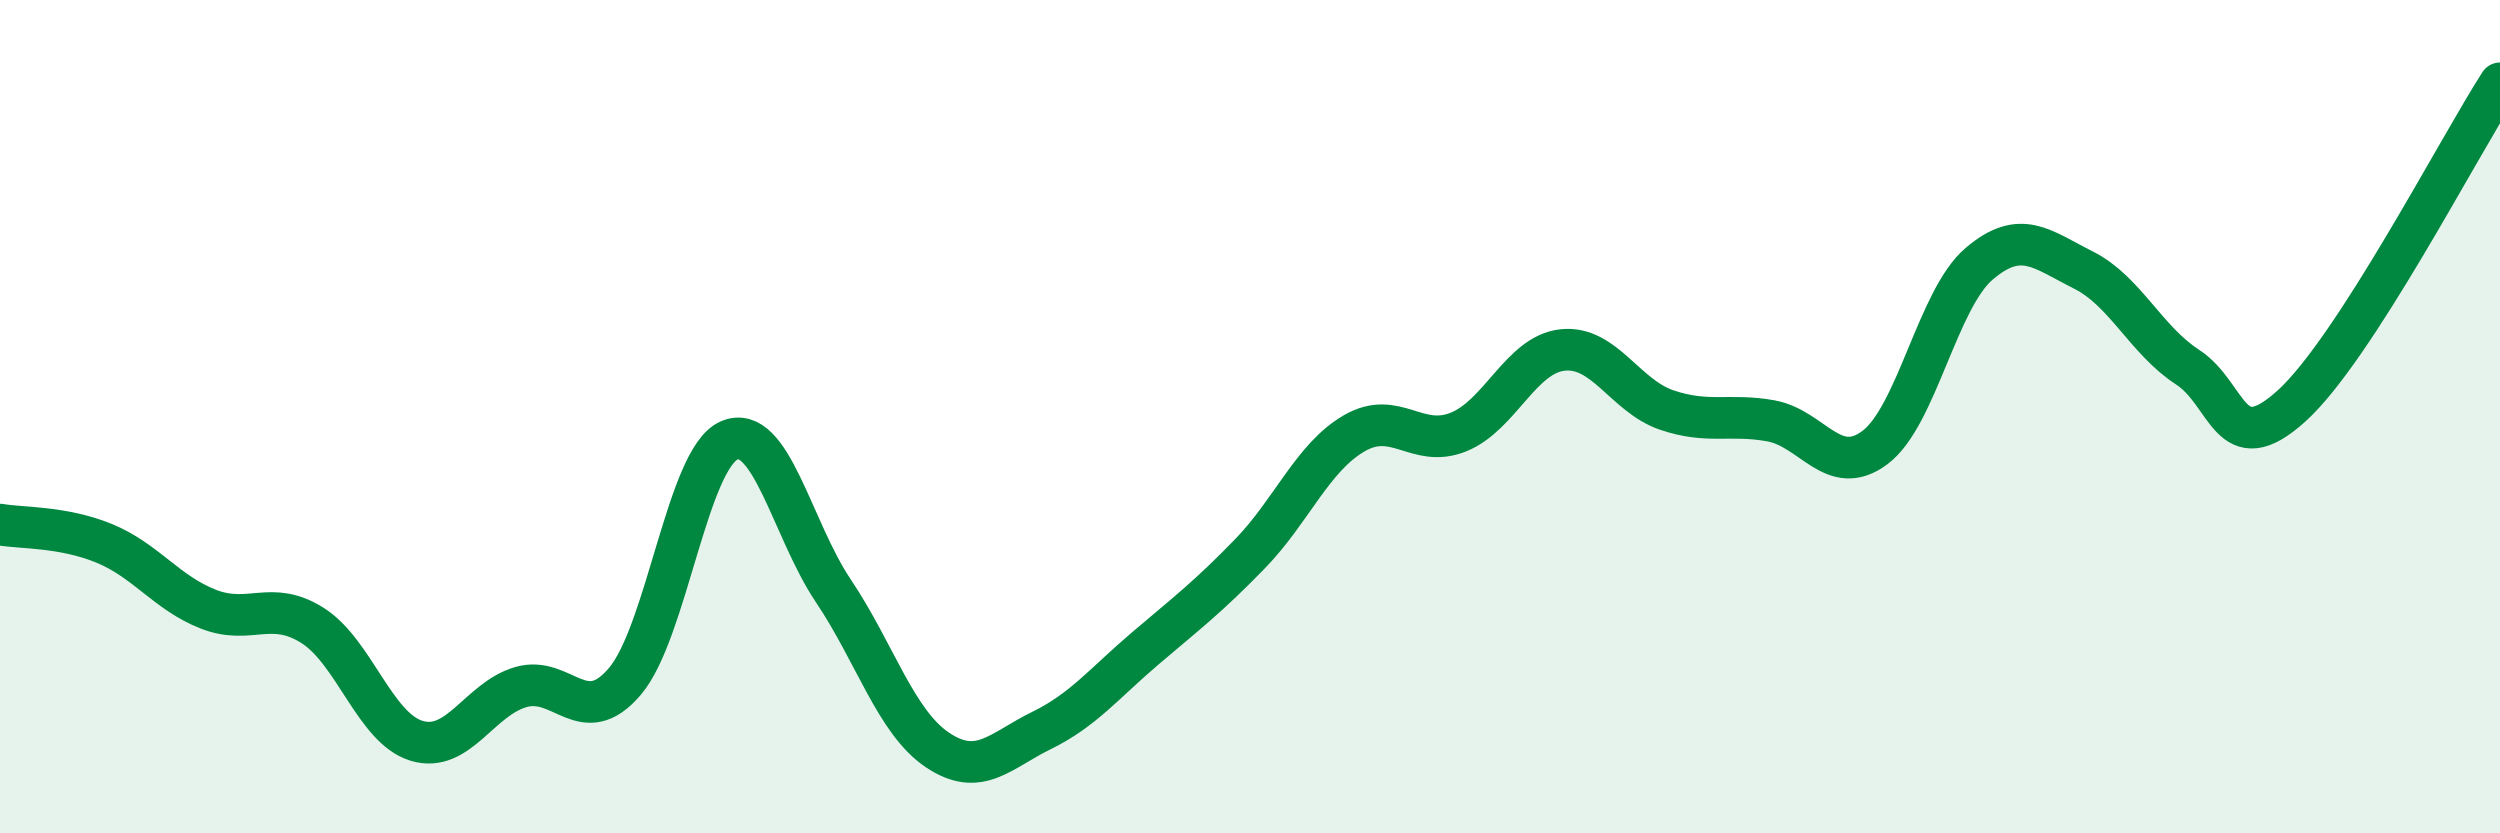
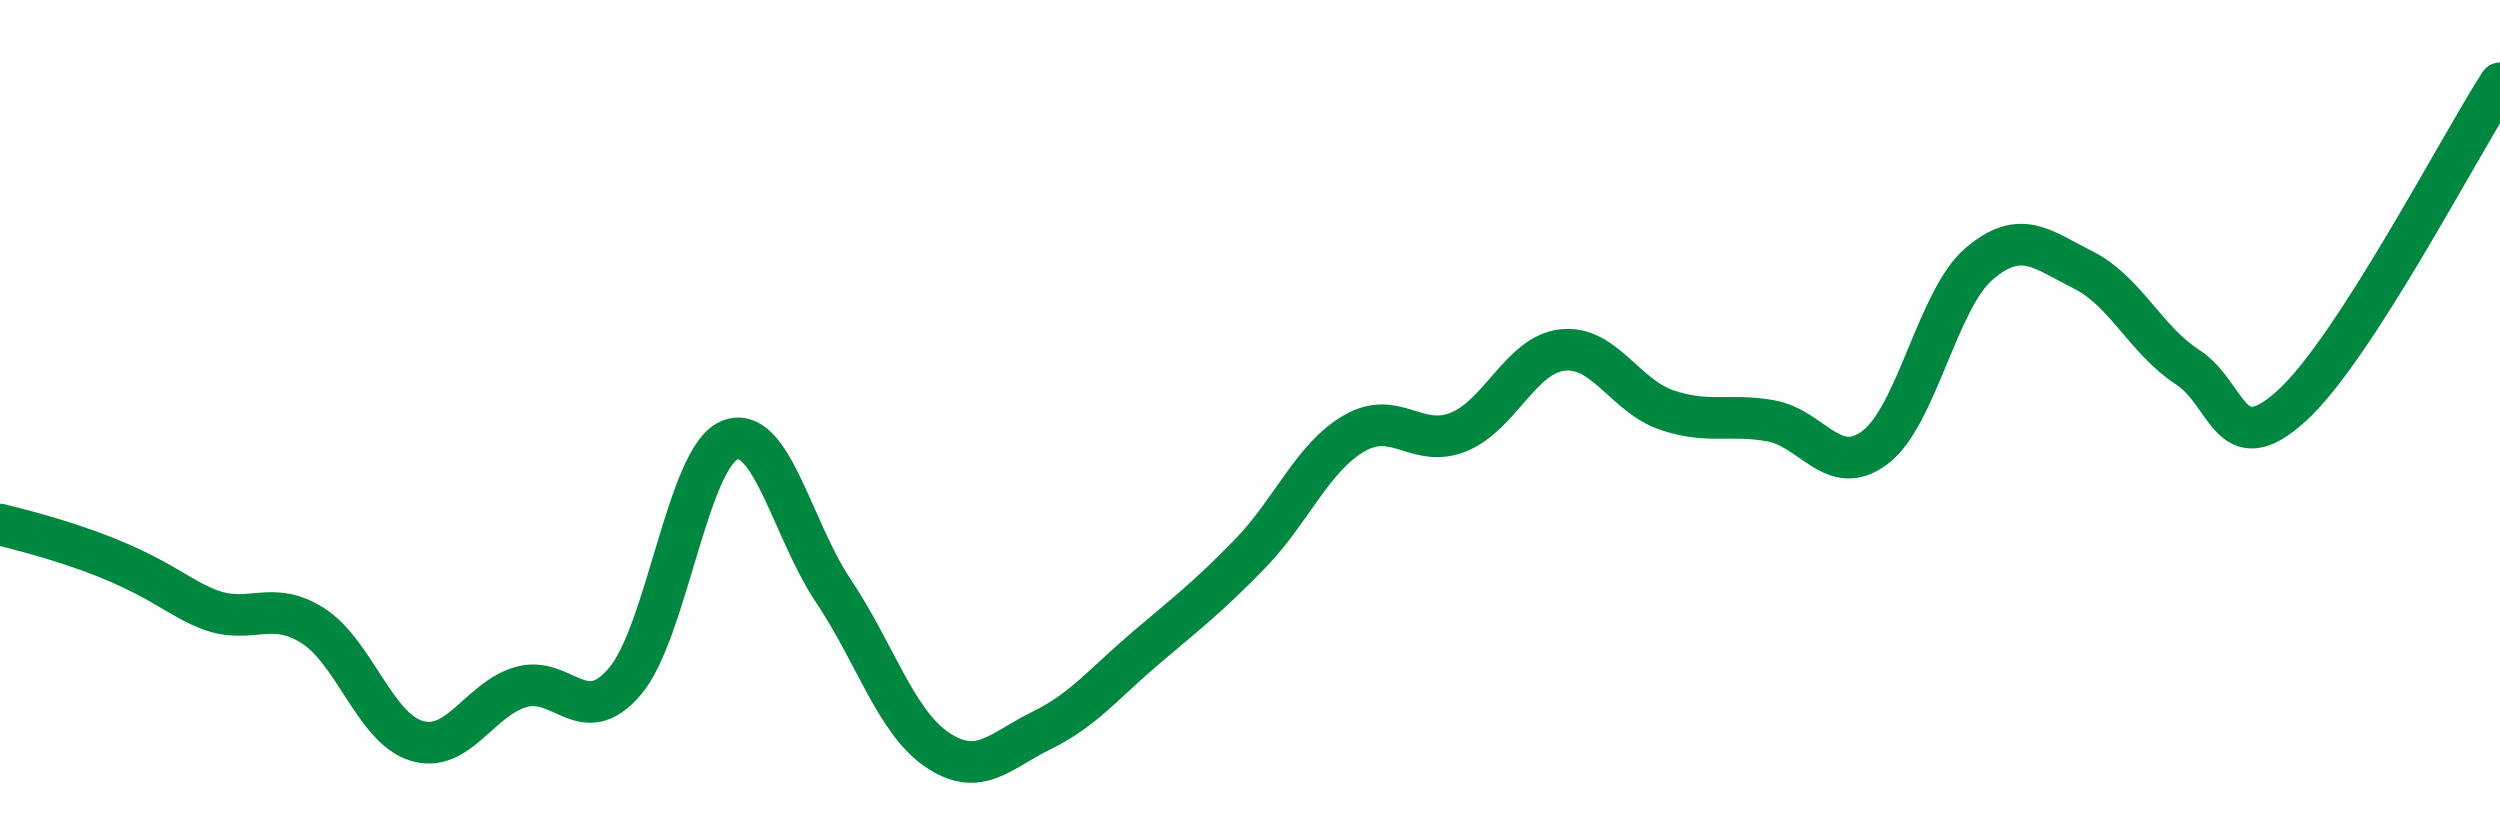
<svg xmlns="http://www.w3.org/2000/svg" width="60" height="20" viewBox="0 0 60 20">
-   <path d="M 0,12.59 C 0.5,12.68 1.5,12.63 2.5,13.04 C 3.5,13.45 4,14.23 5,14.62 C 6,15.01 6.5,14.38 7.5,15.01 C 8.5,15.64 9,17.48 10,17.78 C 11,18.08 11.5,16.78 12.5,16.49 C 13.5,16.2 14,17.53 15,16.35 C 16,15.17 16.5,11 17.5,10.57 C 18.5,10.14 19,12.69 20,14.18 C 21,15.67 21.5,17.33 22.5,18 C 23.5,18.67 24,18.02 25,17.53 C 26,17.04 26.5,16.4 27.5,15.55 C 28.5,14.7 29,14.32 30,13.29 C 31,12.26 31.5,10.98 32.5,10.4 C 33.5,9.82 34,10.77 35,10.37 C 36,9.97 36.5,8.51 37.5,8.4 C 38.5,8.29 39,9.5 40,9.84 C 41,10.18 41.5,9.92 42.5,10.1 C 43.5,10.28 44,11.49 45,10.74 C 46,9.99 46.5,7.18 47.5,6.33 C 48.5,5.48 49,5.98 50,6.48 C 51,6.98 51.5,8.16 52.5,8.81 C 53.5,9.46 53.5,11.1 55,9.74 C 56.5,8.38 59,3.55 60,2L60 20L0 20Z" fill="#008740" opacity="0.1" stroke-linecap="round" stroke-linejoin="round" />
-   <path d="M 0,12.59 C 0.5,12.68 1.5,12.63 2.5,13.04 C 3.5,13.45 4,14.23 5,14.62 C 6,15.01 6.5,14.38 7.5,15.01 C 8.5,15.64 9,17.48 10,17.78 C 11,18.08 11.5,16.78 12.5,16.49 C 13.5,16.2 14,17.53 15,16.35 C 16,15.17 16.5,11 17.5,10.57 C 18.5,10.14 19,12.69 20,14.18 C 21,15.67 21.5,17.33 22.5,18 C 23.5,18.67 24,18.02 25,17.53 C 26,17.04 26.5,16.4 27.5,15.55 C 28.5,14.7 29,14.32 30,13.29 C 31,12.26 31.5,10.98 32.5,10.4 C 33.5,9.82 34,10.77 35,10.37 C 36,9.97 36.5,8.51 37.5,8.4 C 38.5,8.29 39,9.5 40,9.84 C 41,10.18 41.5,9.92 42.5,10.1 C 43.5,10.28 44,11.49 45,10.74 C 46,9.99 46.5,7.18 47.5,6.33 C 48.5,5.48 49,5.98 50,6.48 C 51,6.98 51.5,8.16 52.5,8.81 C 53.5,9.46 53.5,11.1 55,9.74 C 56.5,8.38 59,3.55 60,2" stroke="#008740" stroke-width="1" fill="none" stroke-linecap="round" stroke-linejoin="round" />
+   <path d="M 0,12.59 C 3.5,13.45 4,14.23 5,14.62 C 6,15.01 6.5,14.38 7.5,15.01 C 8.5,15.64 9,17.48 10,17.78 C 11,18.08 11.5,16.78 12.5,16.49 C 13.5,16.2 14,17.53 15,16.35 C 16,15.17 16.5,11 17.5,10.57 C 18.5,10.14 19,12.69 20,14.18 C 21,15.67 21.5,17.33 22.5,18 C 23.5,18.67 24,18.02 25,17.53 C 26,17.04 26.5,16.4 27.5,15.55 C 28.5,14.7 29,14.32 30,13.29 C 31,12.26 31.5,10.98 32.5,10.4 C 33.5,9.82 34,10.77 35,10.37 C 36,9.97 36.5,8.51 37.5,8.4 C 38.5,8.29 39,9.5 40,9.84 C 41,10.18 41.5,9.92 42.5,10.1 C 43.5,10.28 44,11.49 45,10.74 C 46,9.99 46.5,7.18 47.5,6.33 C 48.5,5.48 49,5.98 50,6.48 C 51,6.98 51.5,8.16 52.5,8.81 C 53.5,9.46 53.5,11.1 55,9.74 C 56.5,8.38 59,3.55 60,2" stroke="#008740" stroke-width="1" fill="none" stroke-linecap="round" stroke-linejoin="round" />
</svg>